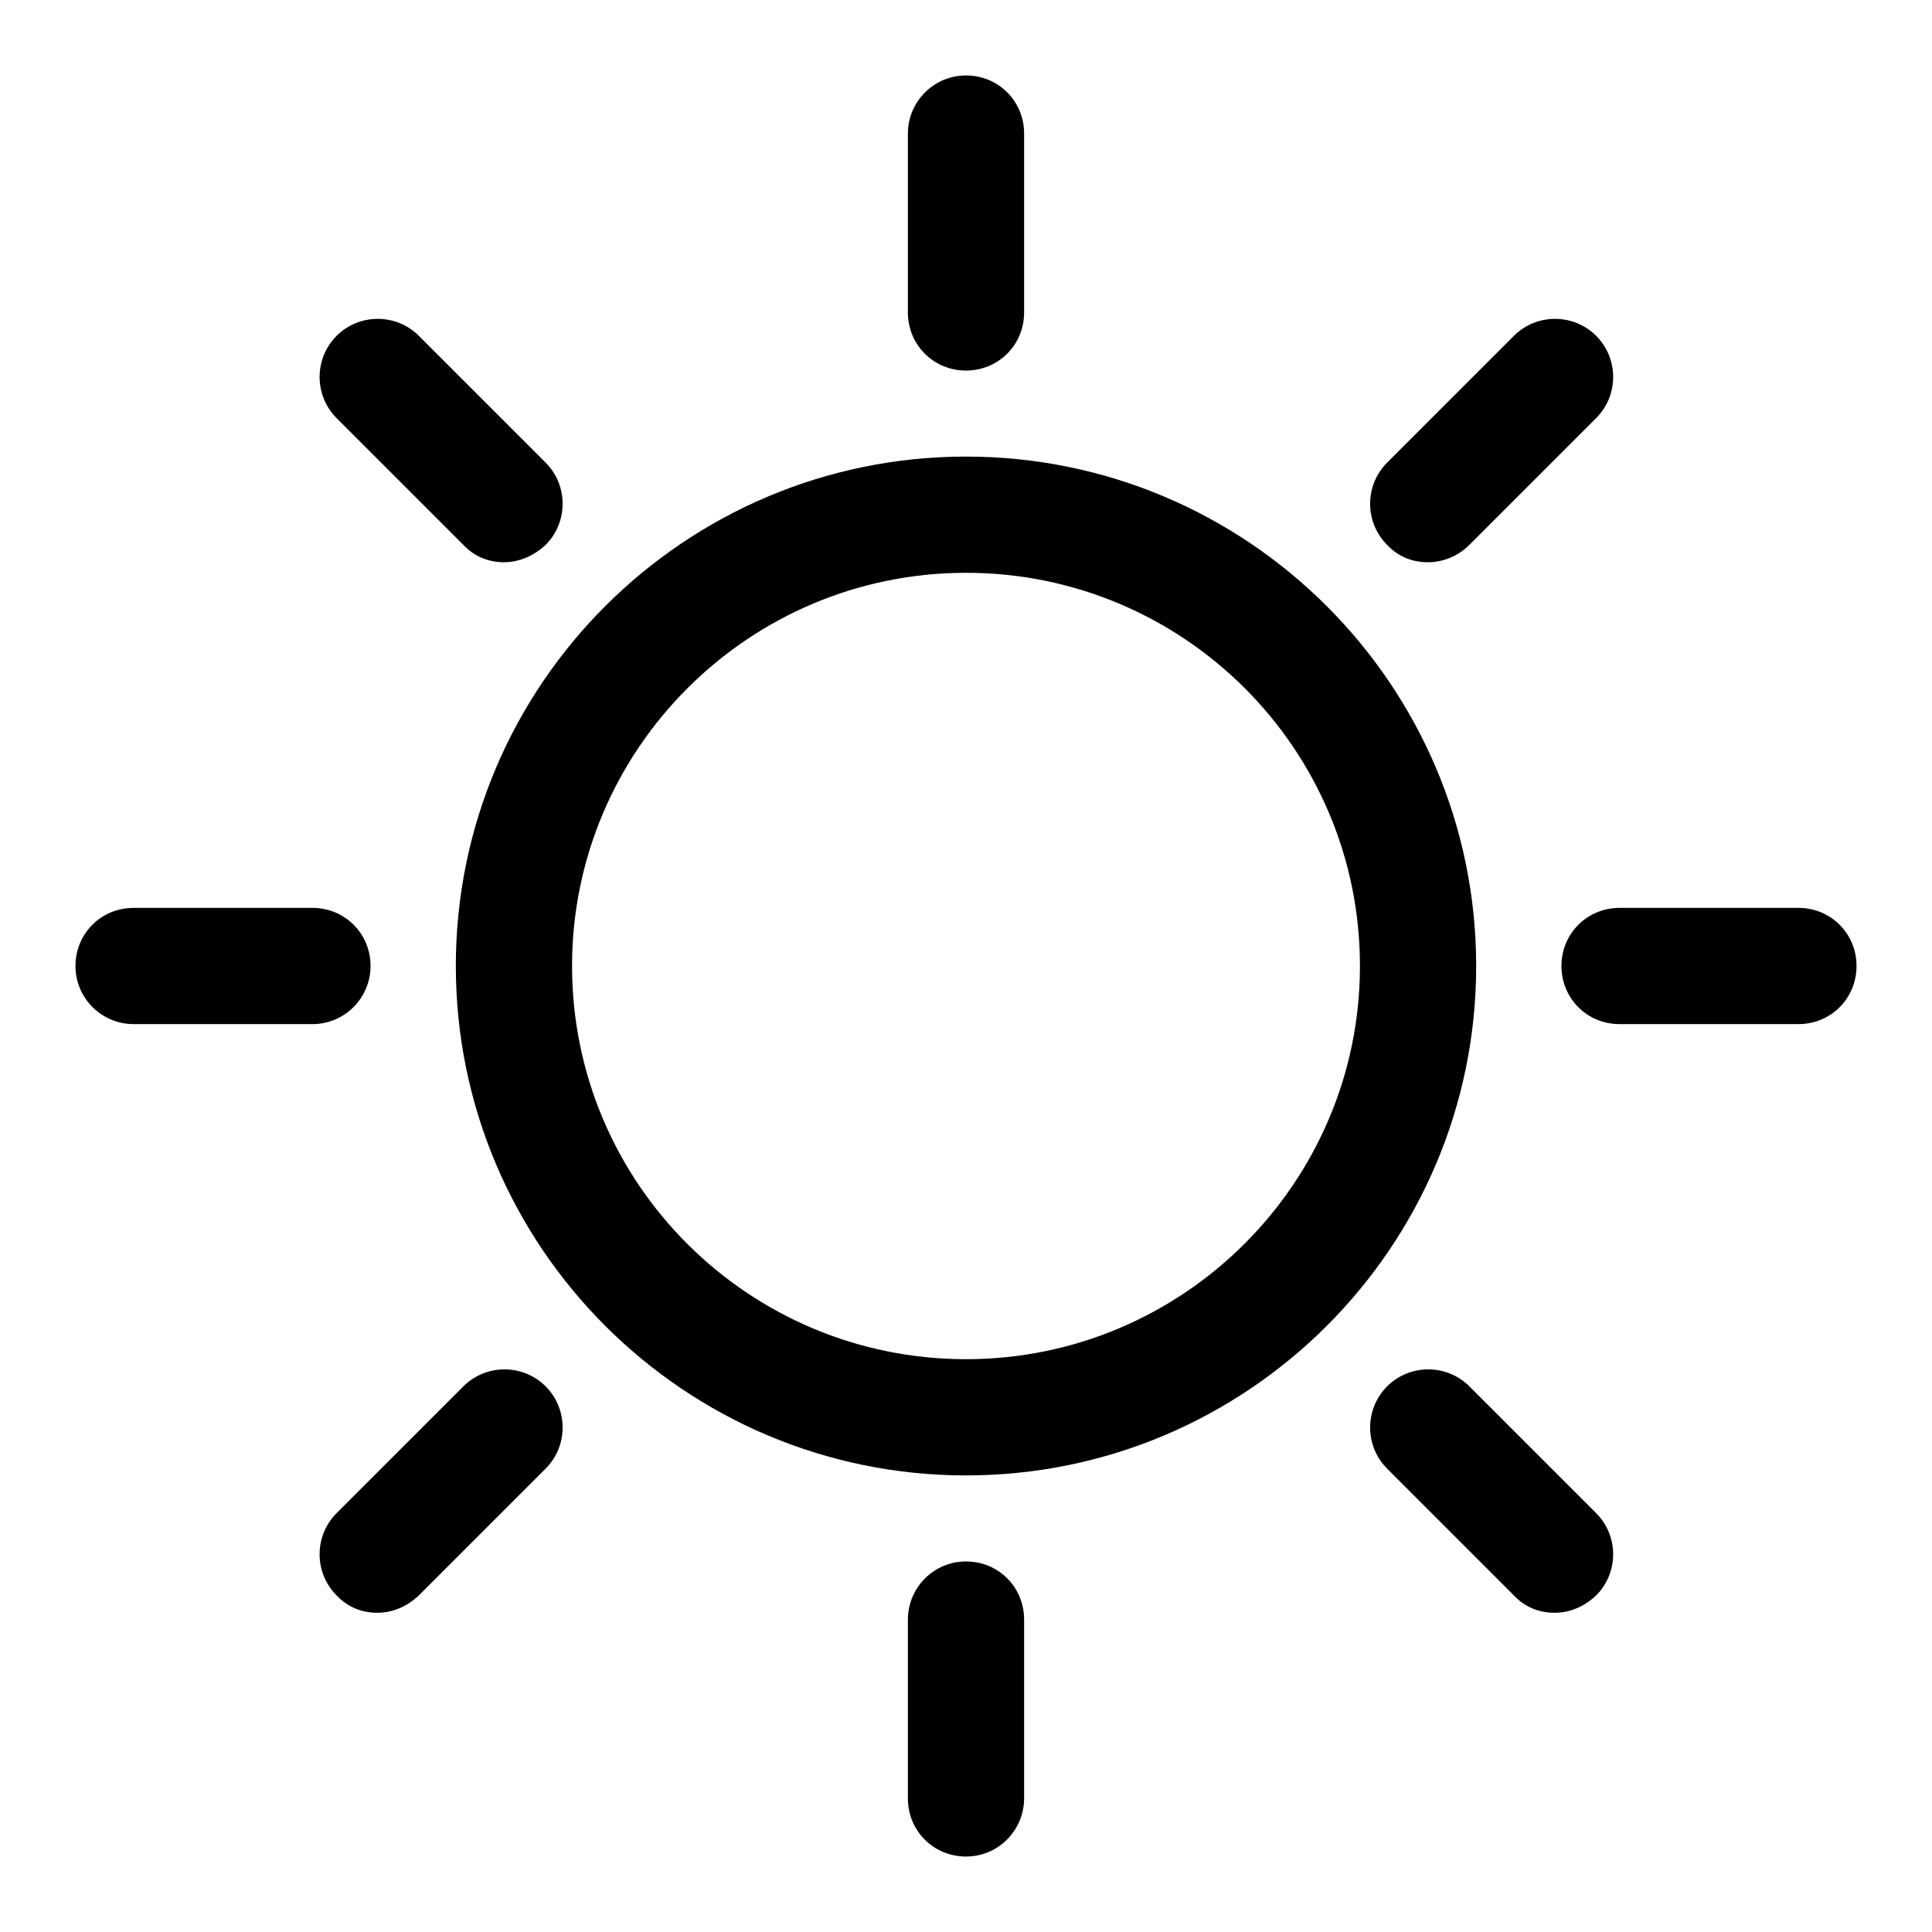
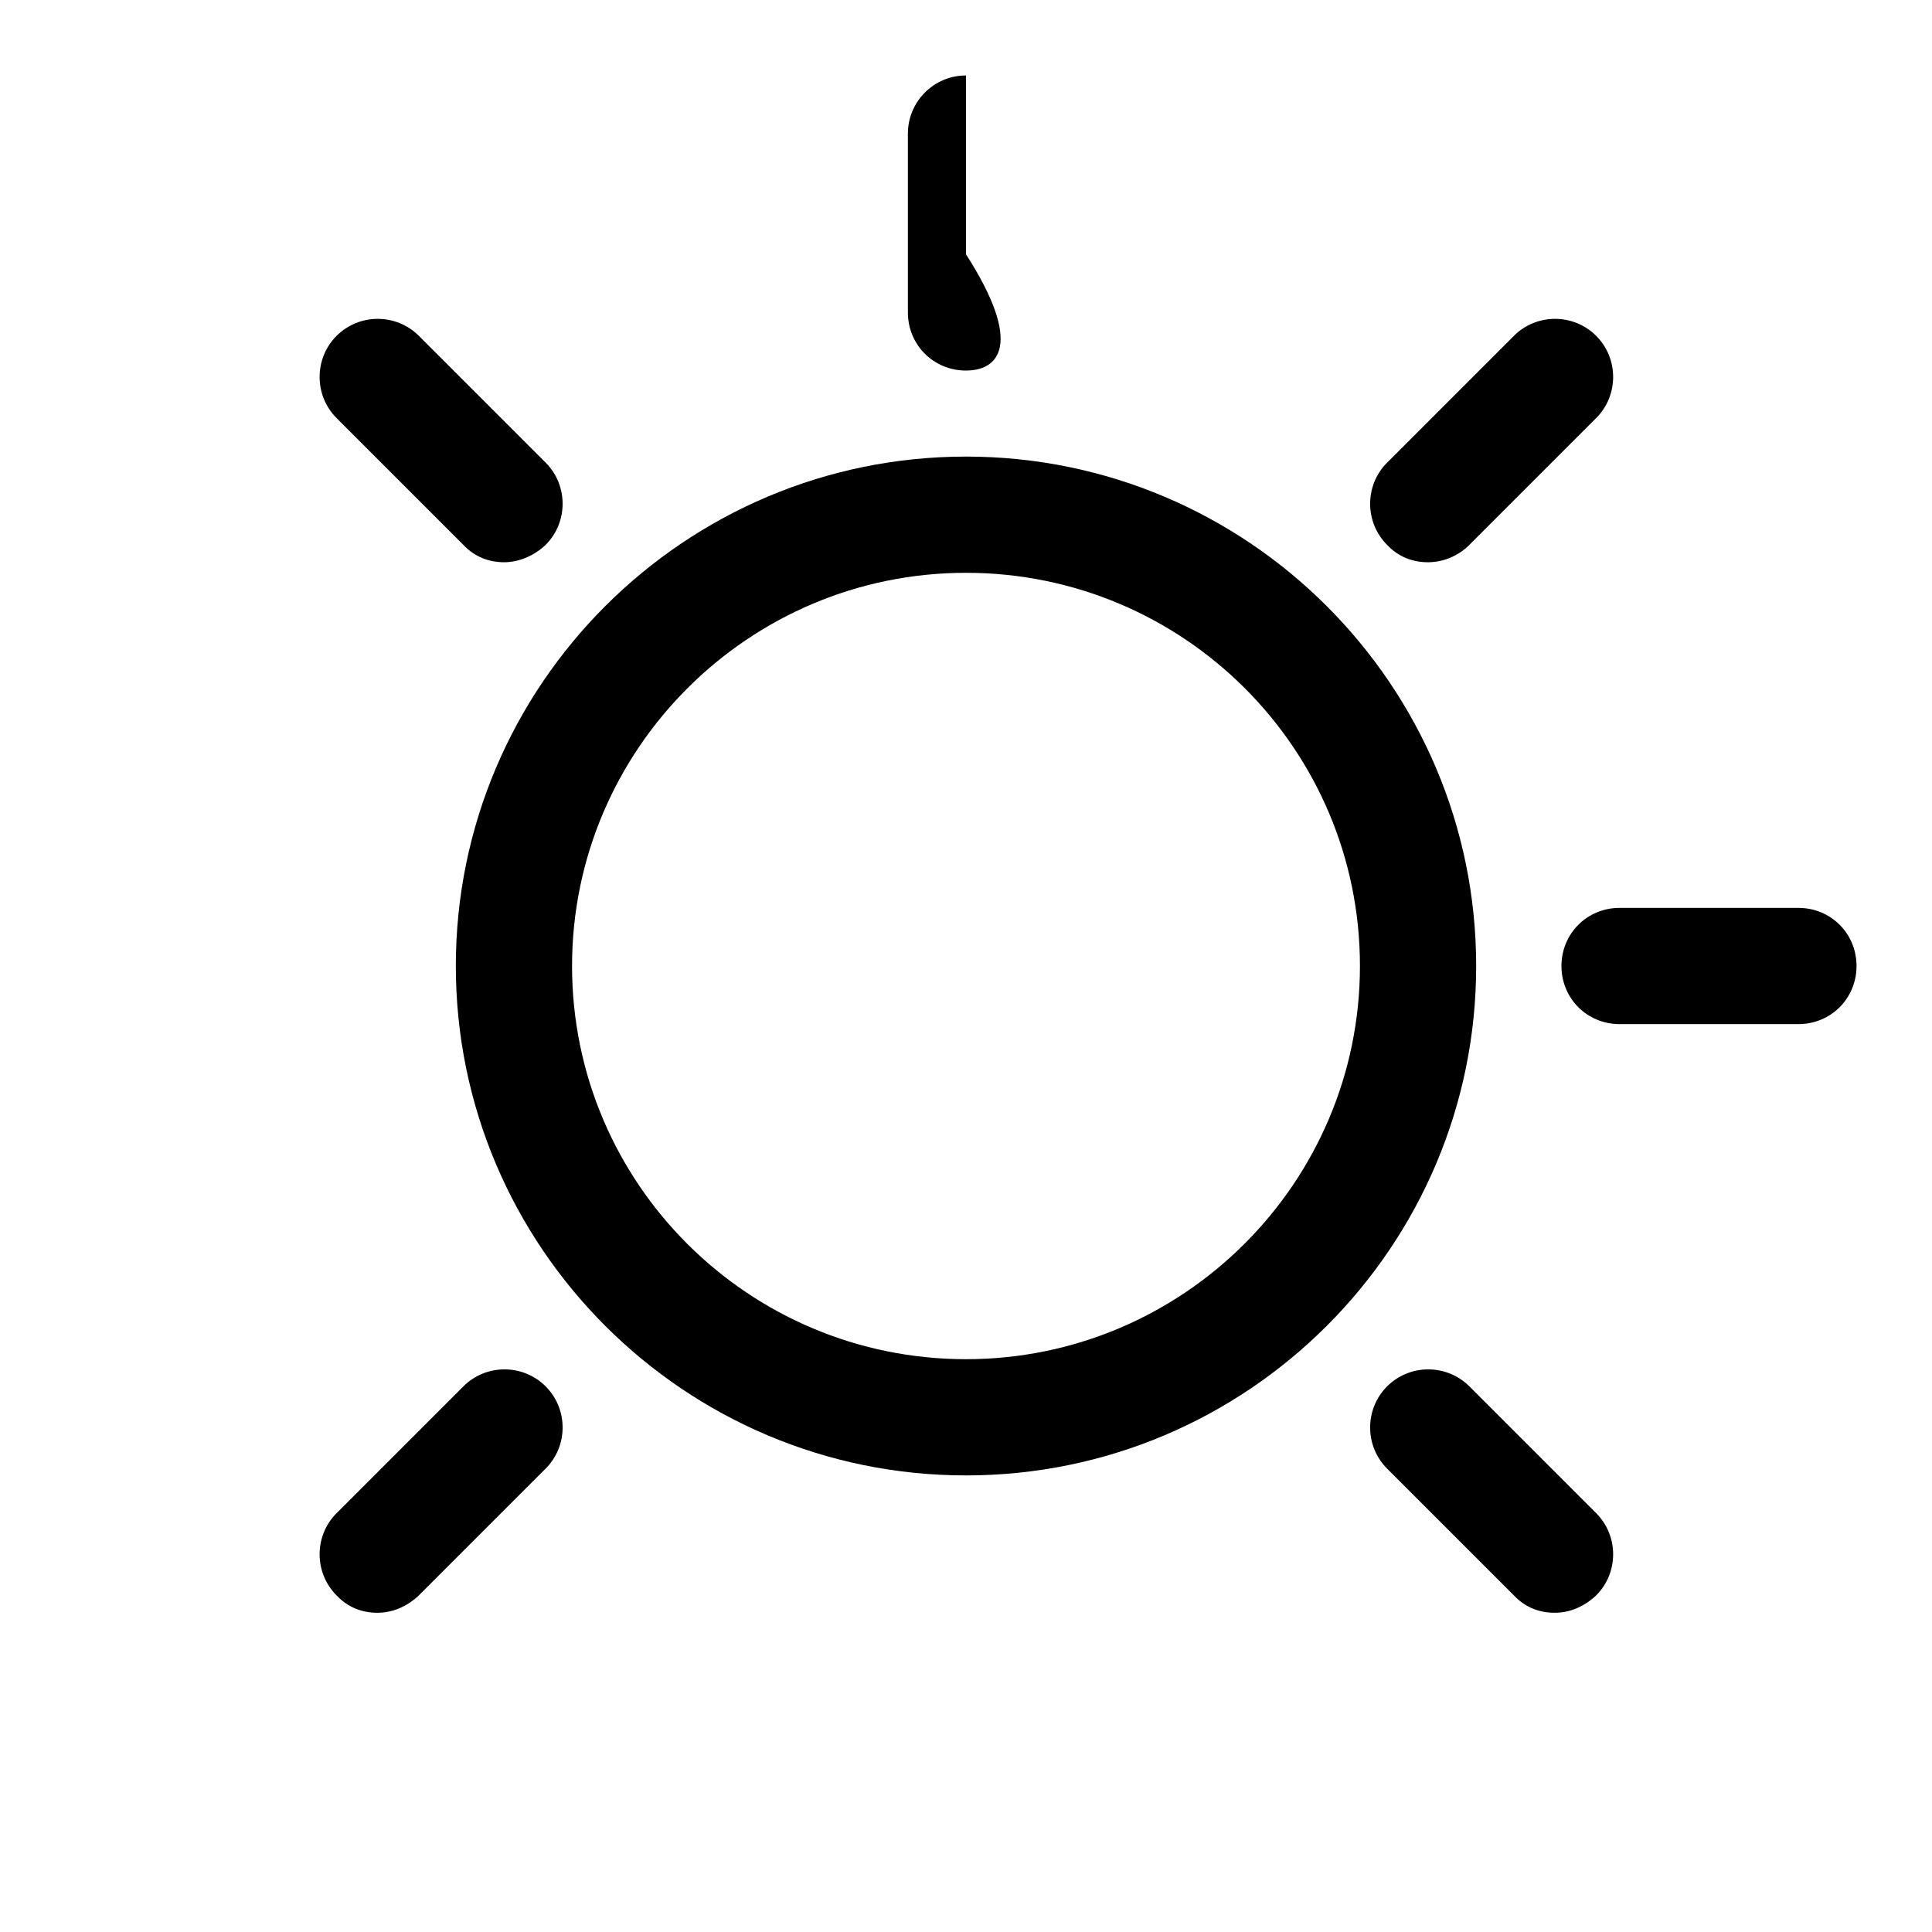
<svg xmlns="http://www.w3.org/2000/svg" version="1.1" x="0px" y="0px" viewBox="0 0 256 256" enable-background="new 0 0 256 256" xml:space="preserve">
  <g>
    <g>
      <path fill="#000000" d="M128,195.5c-37.3,0-67.6-30.3-67.6-67.5S90.7,60.5,128,60.5s67.6,30.3,67.6,67.5S165.3,195.5,128,195.5z M128,75.9c-28.8,0-52.2,23.4-52.2,52.1c0,28.8,23.4,52.1,52.2,52.1s52.2-23.4,52.2-52.1C180.2,99.2,156.8,75.9,128,75.9z" />
-       <path fill="#000000" d="M128,49.1c-4.3,0-7.7-3.4-7.7-7.7V17.7c0-4.2,3.4-7.7,7.7-7.7c4.3,0,7.7,3.4,7.7,7.7v23.7C135.7,45.7,132.3,49.1,128,49.1z" />
-       <path fill="#000000" d="M128,246c-4.3,0-7.7-3.4-7.7-7.7v-23.7c0-4.2,3.4-7.7,7.7-7.7c4.3,0,7.7,3.4,7.7,7.7v23.7C135.7,242.5,132.3,246,128,246z" />
+       <path fill="#000000" d="M128,49.1c-4.3,0-7.7-3.4-7.7-7.7V17.7c0-4.2,3.4-7.7,7.7-7.7v23.7C135.7,45.7,132.3,49.1,128,49.1z" />
      <path fill="#000000" d="M238.3,135.7h-23.7c-4.3,0-7.7-3.4-7.7-7.7s3.4-7.7,7.7-7.7h23.7c4.3,0,7.7,3.4,7.7,7.7S242.6,135.7,238.3,135.7z" />
-       <path fill="#000000" d="M41.4,135.7H17.7c-4.2,0-7.7-3.4-7.7-7.7s3.4-7.7,7.7-7.7h23.7c4.3,0,7.7,3.4,7.7,7.7C49.1,132.2,45.7,135.7,41.4,135.7z" />
      <path fill="#000000" d="M189.2,74.5c-2,0-3.9-0.7-5.4-2.3c-3-3-3-7.9,0-10.9l16.8-16.8c3-3,7.9-3,10.9,0c3,3,3,7.9,0,10.9l-16.8,16.8C193.2,73.7,191.2,74.5,189.2,74.5z" />
      <path fill="#000000" d="M50,213.7c-2,0-3.9-0.7-5.4-2.3c-3-3-3-7.9,0-10.9l16.8-16.8c3-3,7.9-3,10.9,0c3,3,3,7.9,0,10.9l-16.8,16.8C53.9,212.9,52,213.7,50,213.7z" />
      <path fill="#000000" d="M206,213.7c-2,0-3.9-0.7-5.4-2.3l-16.8-16.8c-3-3-3-7.9,0-10.9c3-3,7.9-3,10.9,0l16.8,16.8c3,3,3,7.9,0,10.9C209.9,212.9,208,213.7,206,213.7z" />
      <path fill="#000000" d="M66.8,74.5c-2,0-3.9-0.7-5.4-2.3L44.6,55.4c-3-3-3-7.9,0-10.9s7.9-3,10.9,0l16.8,16.8c3,3,3,7.9,0,10.9C70.7,73.7,68.7,74.5,66.8,74.5z" />
    </g>
  </g>
</svg>